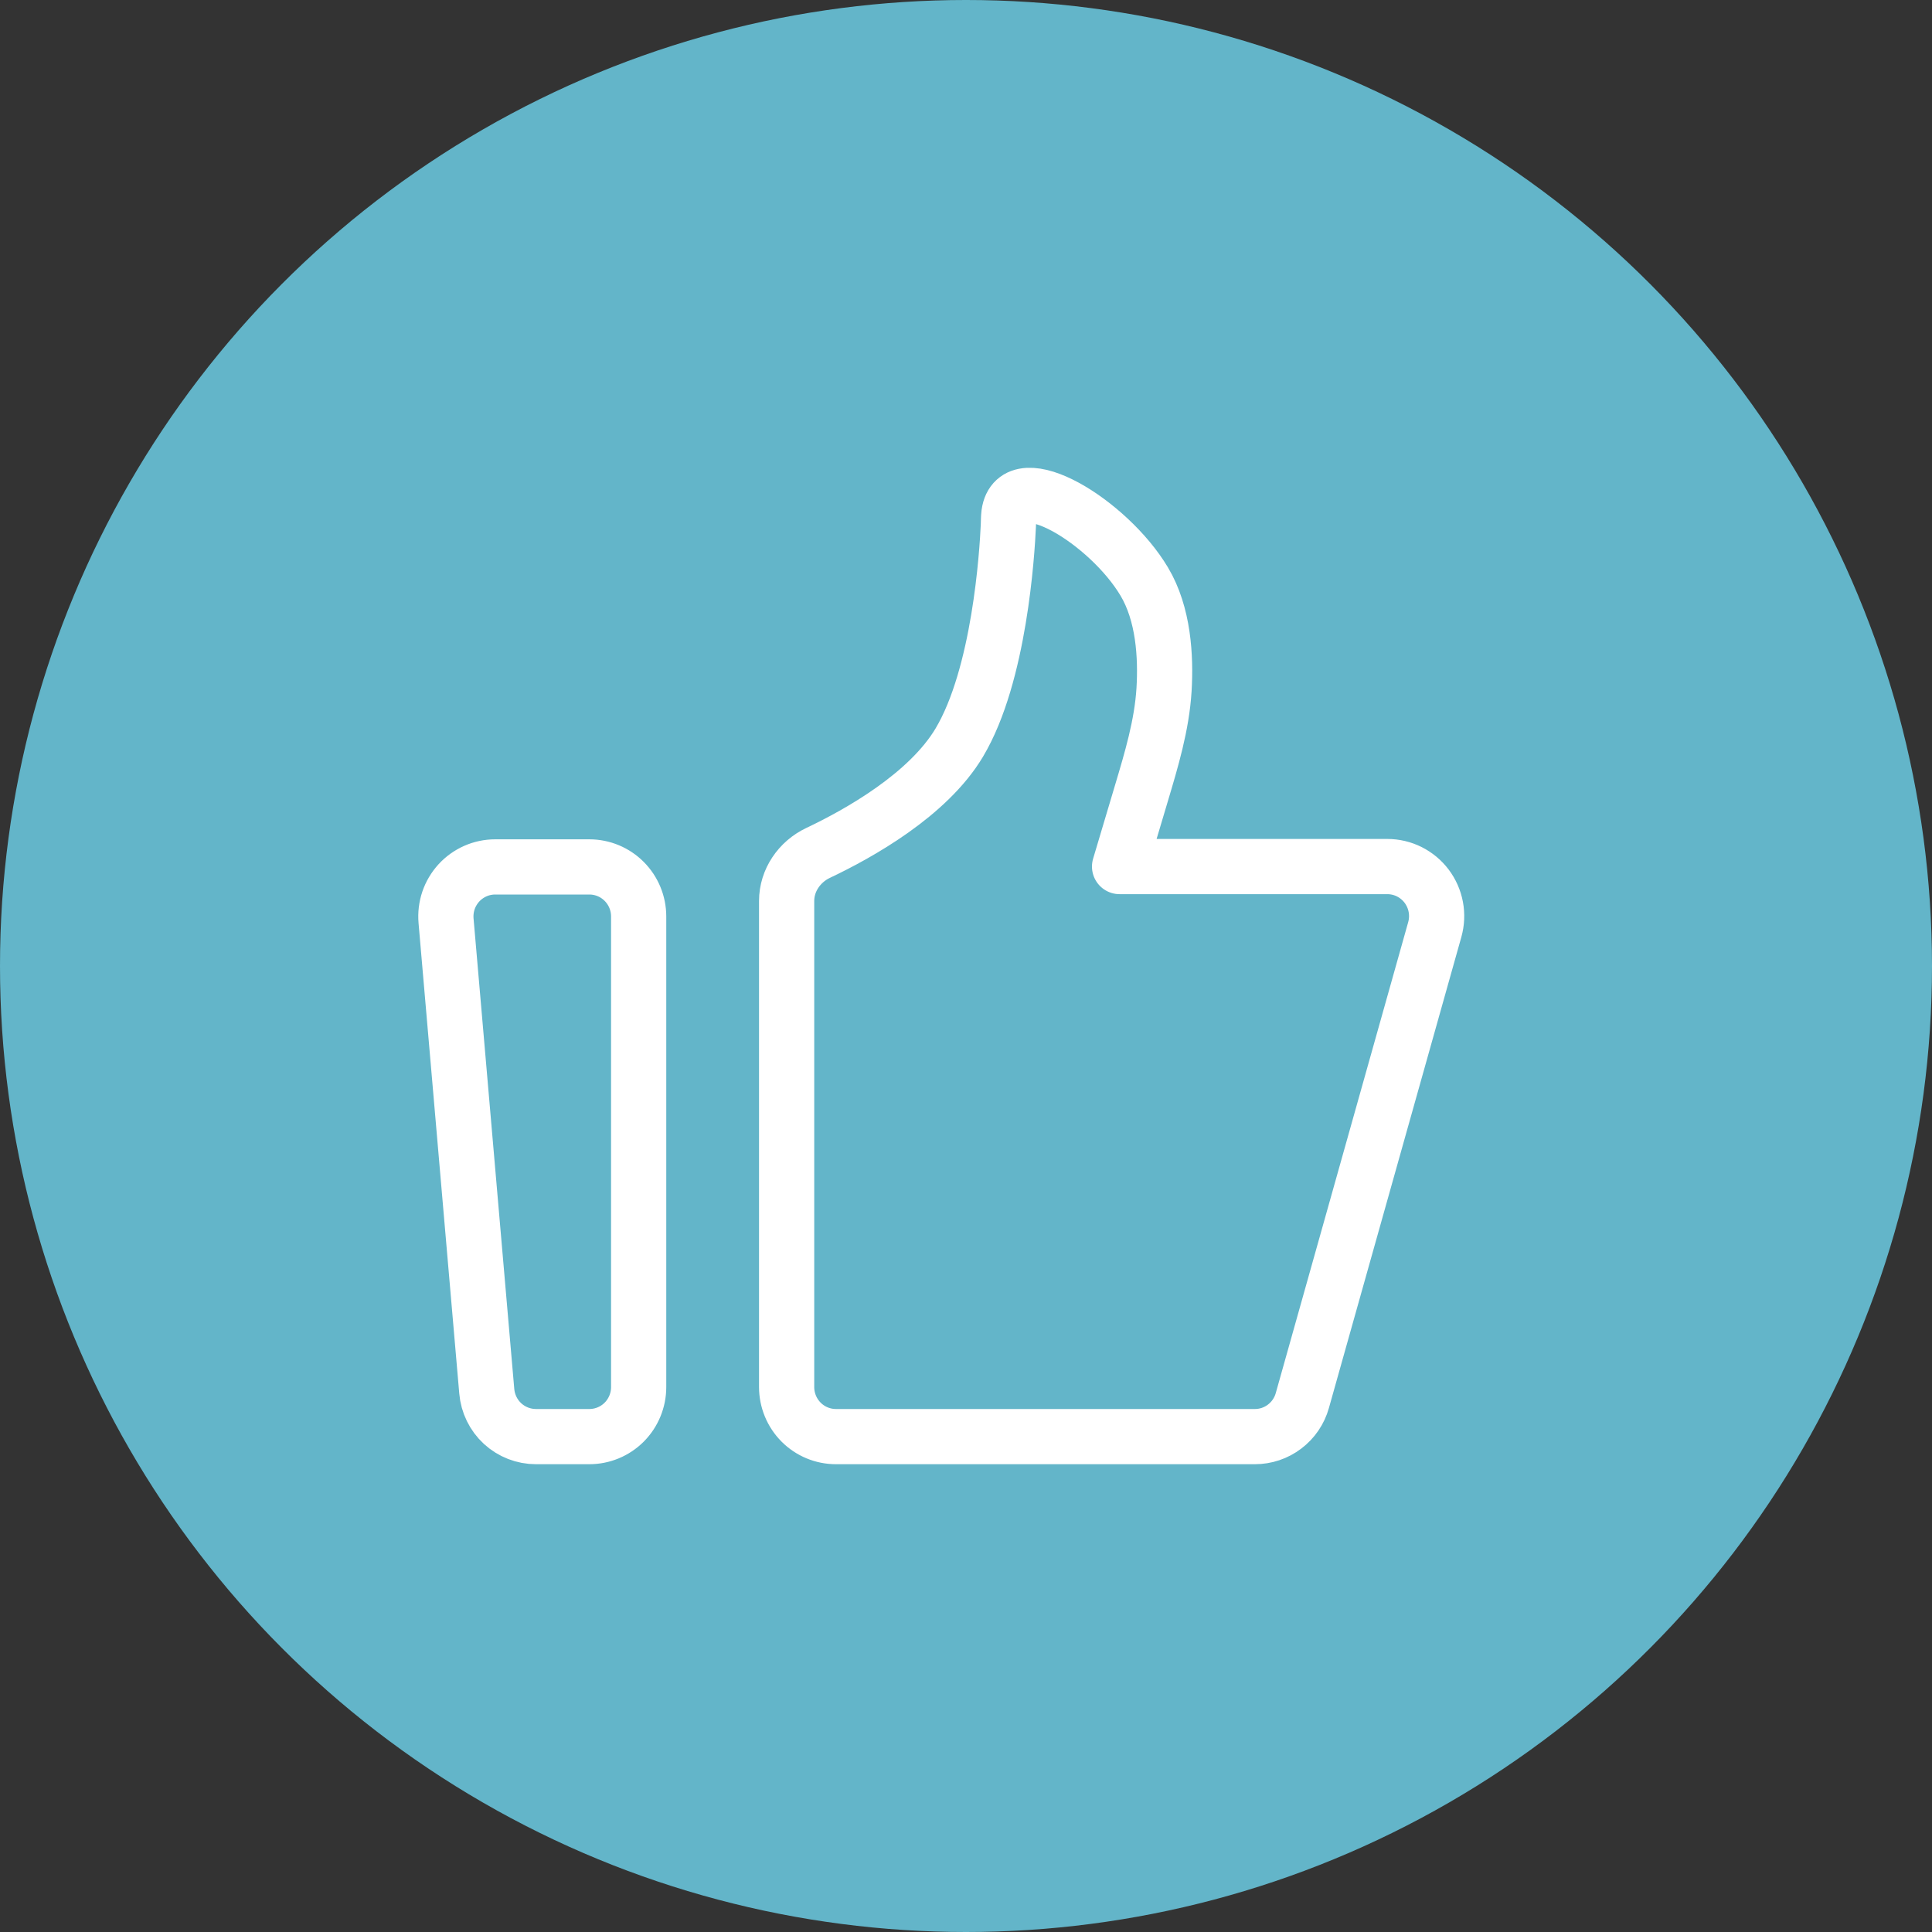
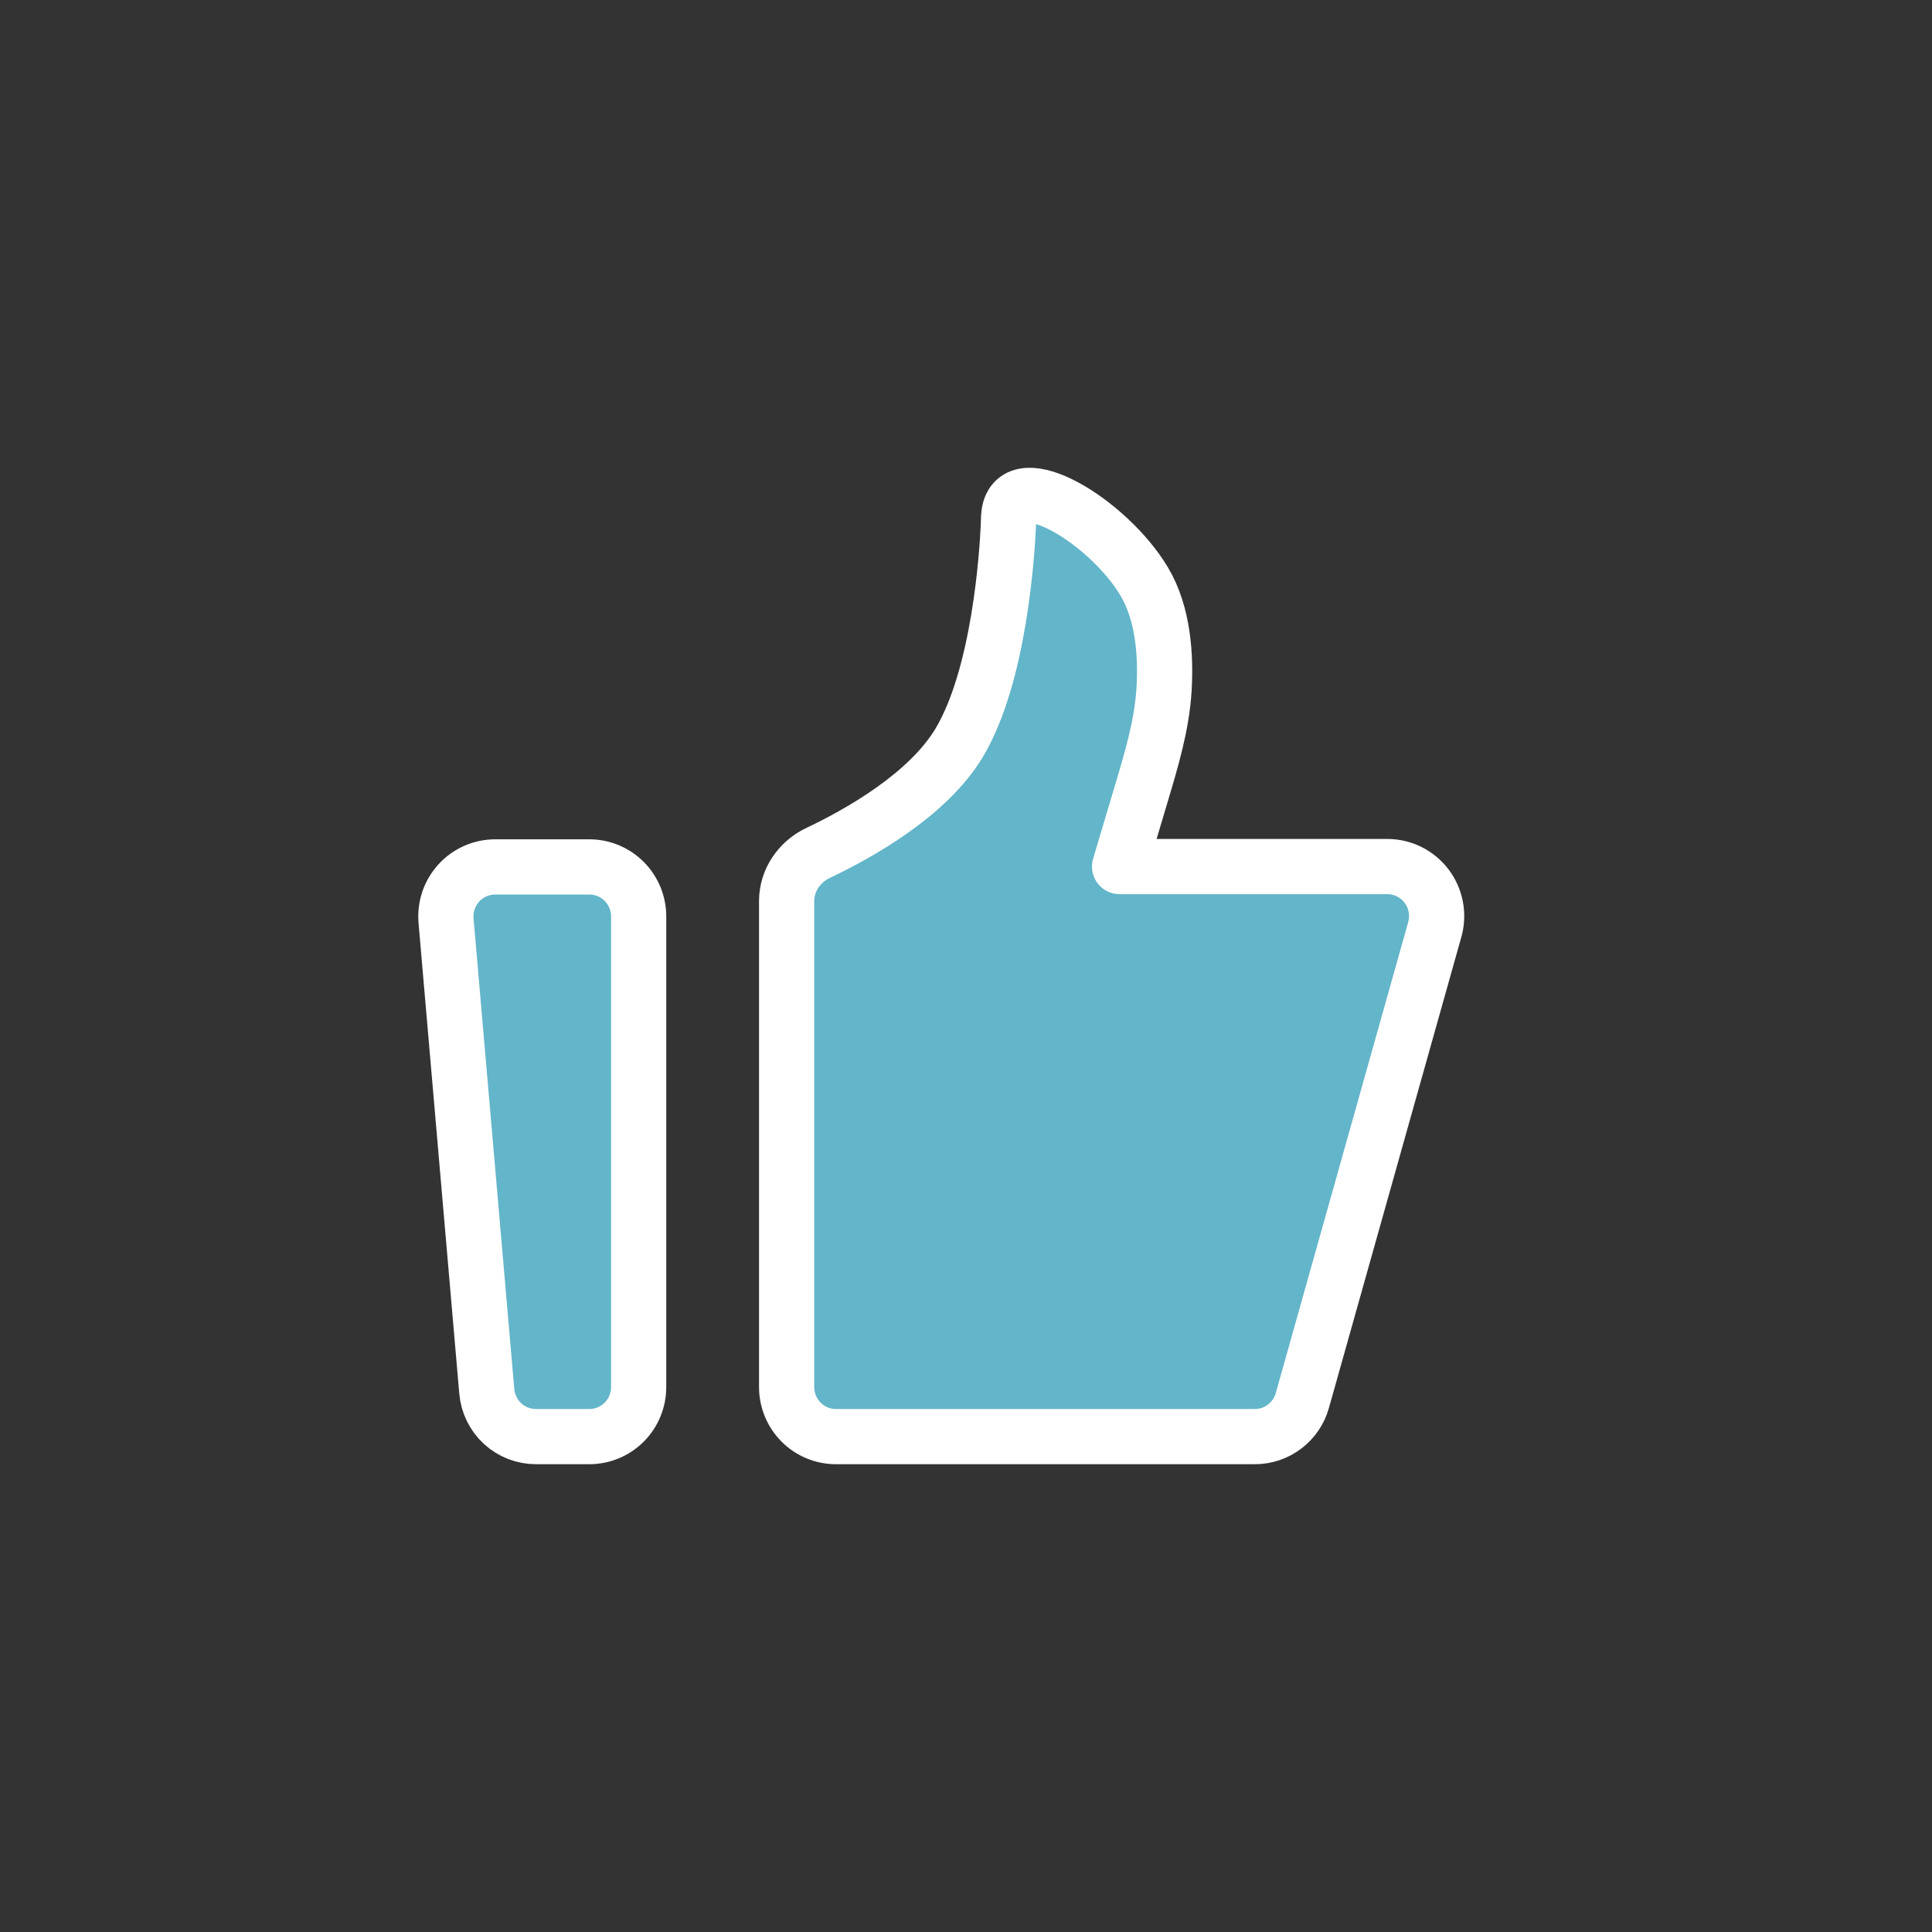
<svg xmlns="http://www.w3.org/2000/svg" width="70" height="70" viewBox="0 0 70 70" fill="none">
  <rect x="0" y="0" width="70" height="70" fill="#333333" stroke="none" />
-   <circle cx="35" cy="35" r="35" fill="#63B5C9" />
  <path d="M16.161 33.36C16.14 33.113 16.17 32.863 16.249 32.627C16.329 32.392 16.457 32.176 16.624 31.992C16.791 31.809 16.995 31.663 17.222 31.562C17.448 31.462 17.693 31.41 17.941 31.41H21.353C21.827 31.41 22.282 31.599 22.617 31.936C22.952 32.273 23.14 32.729 23.14 33.205V50.256C23.14 50.732 22.952 51.189 22.617 51.526C22.282 51.862 21.827 52.051 21.353 52.051H19.418C18.971 52.051 18.54 51.883 18.21 51.58C17.88 51.276 17.676 50.859 17.637 50.412L16.161 33.36ZM28.501 32.644C28.501 31.894 28.966 31.223 29.64 30.903C31.114 30.205 33.624 28.802 34.756 26.906C36.215 24.461 36.49 20.045 36.535 19.034C36.541 18.892 36.538 18.75 36.556 18.61C36.798 16.857 40.166 18.904 41.457 21.069C42.159 22.243 42.248 23.786 42.175 24.991C42.095 26.28 41.719 27.524 41.35 28.761L40.564 31.397H50.265C50.541 31.397 50.813 31.461 51.06 31.584C51.307 31.708 51.523 31.887 51.69 32.108C51.856 32.33 51.97 32.586 52.021 32.859C52.072 33.131 52.06 33.412 51.985 33.679L47.186 50.745C47.081 51.121 46.855 51.452 46.544 51.688C46.234 51.924 45.855 52.052 45.465 52.051H30.288C29.814 52.051 29.36 51.862 29.025 51.526C28.69 51.189 28.501 50.732 28.501 50.256V32.644Z" fill="#63B5C9" stroke="white" stroke-width="2" stroke-linecap="round" stroke-linejoin="round" />
</svg>